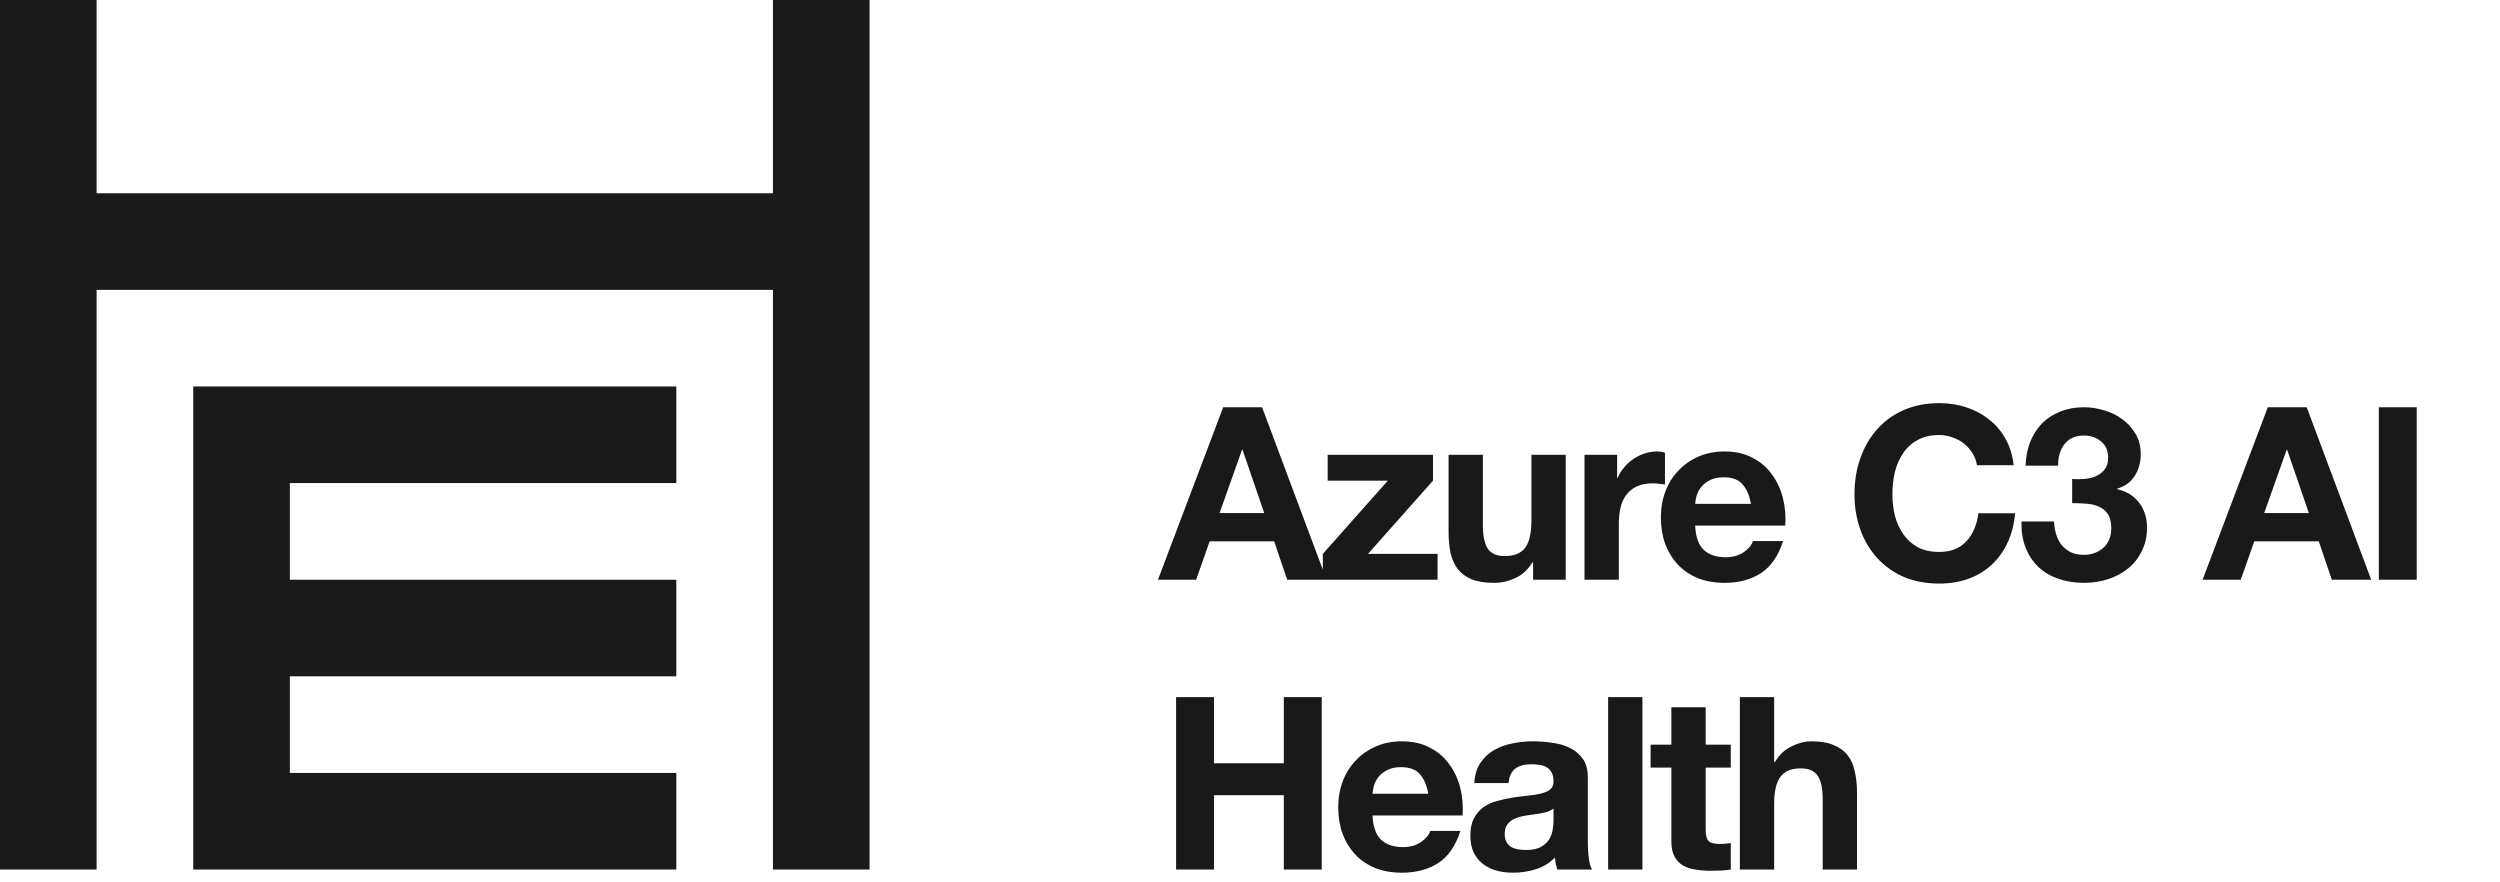
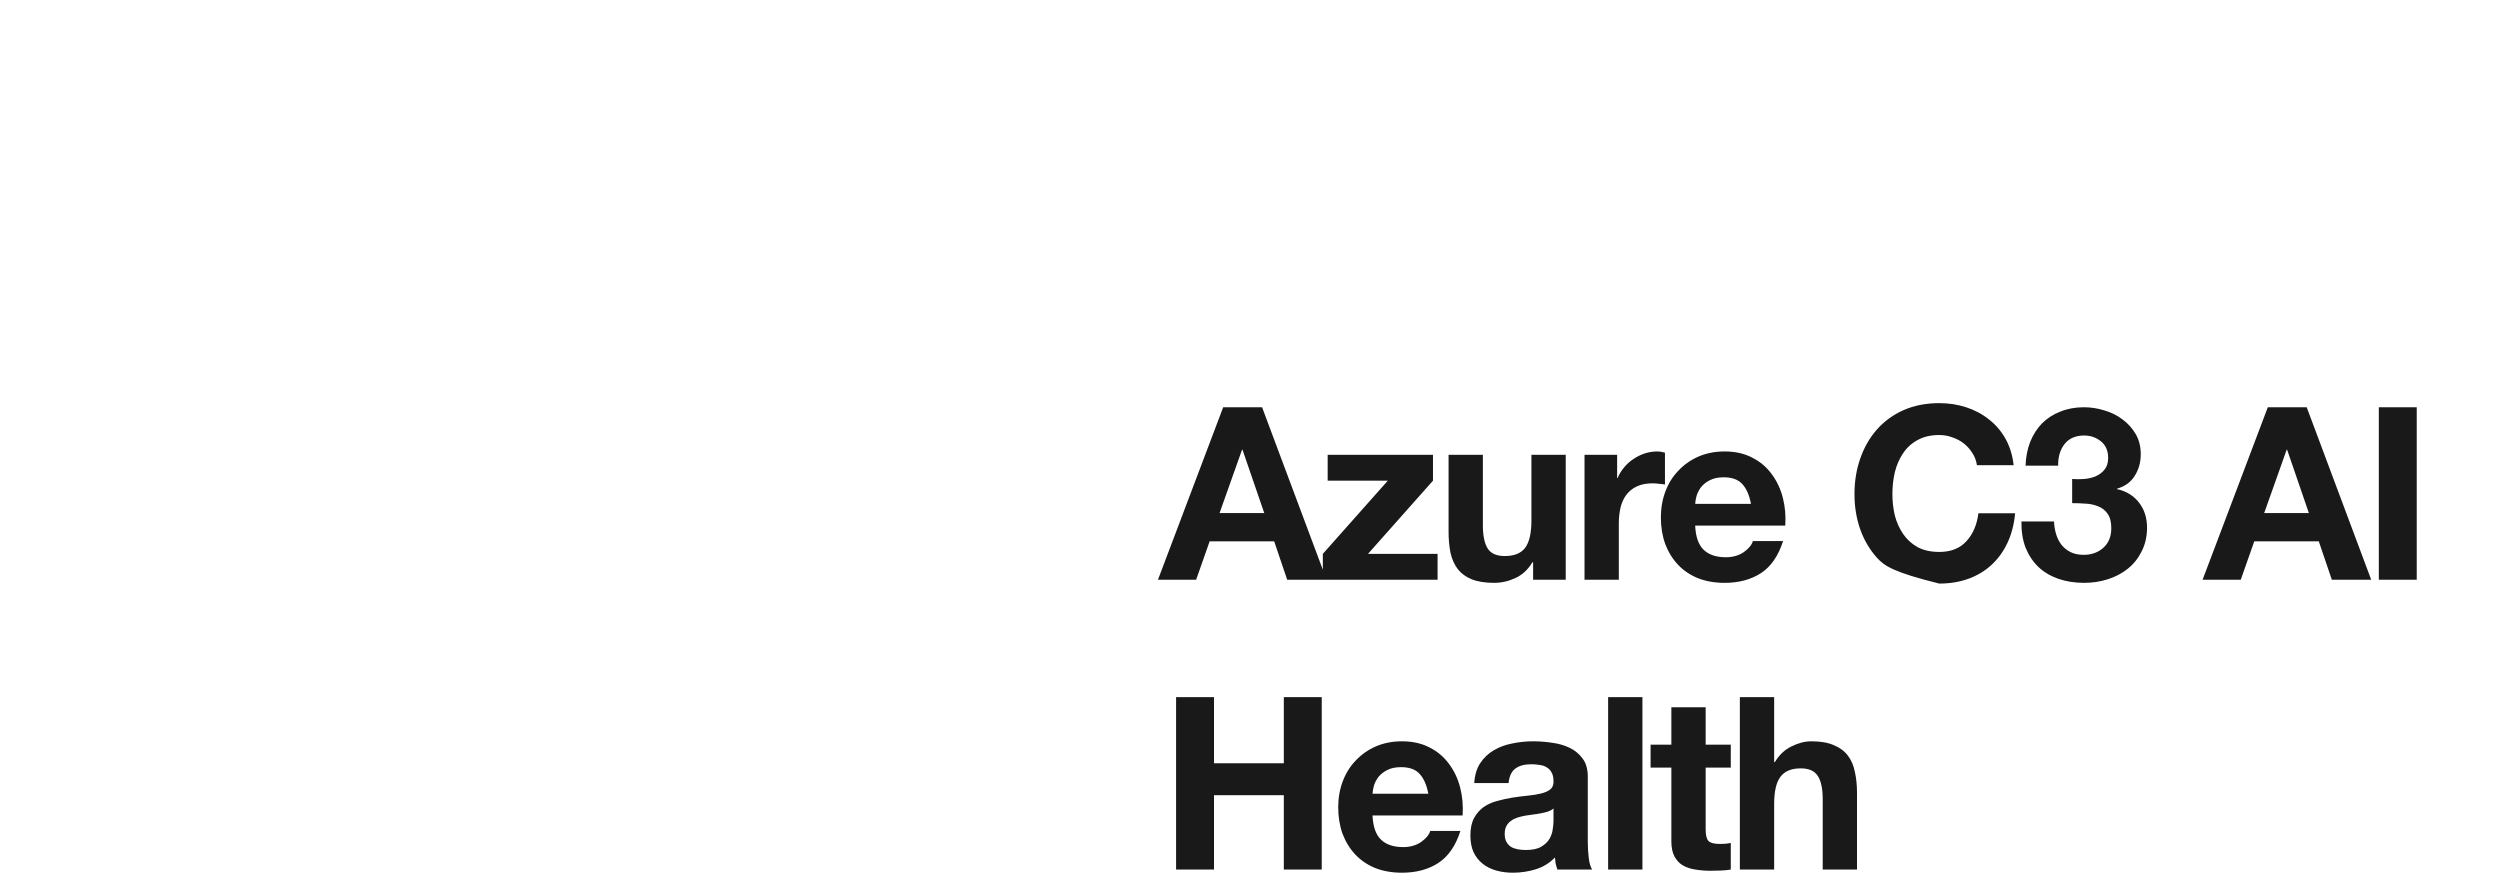
<svg xmlns="http://www.w3.org/2000/svg" width="207" height="73" viewBox="0 0 207 73" fill="none">
-   <path d="M100.98 42.48H104.68L102.88 37.24H102.84L100.98 42.48ZM101.28 33.72H104.5L109.84 48H106.58L105.5 44.82H100.16L99.04 48H95.88L101.28 33.72ZM109.531 45.86L114.911 39.8H109.931V37.66H118.651V39.8L113.271 45.86H119.031V48H109.531V45.86ZM129.642 48H126.942V46.56H126.882C126.522 47.16 126.056 47.593 125.482 47.86C124.909 48.127 124.322 48.26 123.722 48.26C122.962 48.26 122.336 48.16 121.842 47.96C121.362 47.76 120.982 47.48 120.702 47.12C120.422 46.747 120.222 46.3 120.102 45.78C119.996 45.247 119.942 44.66 119.942 44.02V37.66H122.782V43.5C122.782 44.353 122.916 44.993 123.182 45.42C123.449 45.833 123.922 46.04 124.602 46.04C125.376 46.04 125.936 45.813 126.282 45.36C126.629 44.893 126.802 44.133 126.802 43.08V37.66H129.642V48ZM131.198 37.66H133.898V39.58H133.938C134.071 39.26 134.251 38.967 134.478 38.7C134.705 38.42 134.965 38.187 135.258 38C135.551 37.8 135.865 37.647 136.198 37.54C136.531 37.433 136.878 37.38 137.238 37.38C137.425 37.38 137.631 37.413 137.858 37.48V40.12C137.725 40.093 137.565 40.073 137.378 40.06C137.191 40.033 137.011 40.02 136.838 40.02C136.318 40.02 135.878 40.107 135.518 40.28C135.158 40.453 134.865 40.693 134.638 41C134.425 41.293 134.271 41.64 134.178 42.04C134.085 42.44 134.038 42.873 134.038 43.34V48H131.198V37.66ZM144.98 41.72C144.847 41 144.607 40.453 144.26 40.08C143.927 39.707 143.413 39.52 142.72 39.52C142.267 39.52 141.887 39.6 141.58 39.76C141.287 39.907 141.047 40.093 140.86 40.32C140.687 40.547 140.56 40.787 140.48 41.04C140.413 41.293 140.373 41.52 140.36 41.72H144.98ZM140.36 43.52C140.4 44.44 140.633 45.107 141.06 45.52C141.487 45.933 142.1 46.14 142.9 46.14C143.473 46.14 143.967 46 144.38 45.72C144.793 45.427 145.047 45.12 145.14 44.8H147.64C147.24 46.04 146.627 46.927 145.8 47.46C144.973 47.993 143.973 48.26 142.8 48.26C141.987 48.26 141.253 48.133 140.6 47.88C139.947 47.613 139.393 47.24 138.94 46.76C138.487 46.28 138.133 45.707 137.88 45.04C137.64 44.373 137.52 43.64 137.52 42.84C137.52 42.067 137.647 41.347 137.9 40.68C138.153 40.013 138.513 39.44 138.98 38.96C139.447 38.467 140 38.08 140.64 37.8C141.293 37.52 142.013 37.38 142.8 37.38C143.68 37.38 144.447 37.553 145.1 37.9C145.753 38.233 146.287 38.687 146.7 39.26C147.127 39.833 147.433 40.487 147.62 41.22C147.807 41.953 147.873 42.72 147.82 43.52H140.36ZM163.691 38.52C163.637 38.16 163.517 37.833 163.331 37.54C163.144 37.233 162.911 36.967 162.631 36.74C162.351 36.513 162.031 36.34 161.671 36.22C161.324 36.087 160.957 36.02 160.571 36.02C159.864 36.02 159.264 36.16 158.771 36.44C158.277 36.707 157.877 37.073 157.571 37.54C157.264 37.993 157.037 38.513 156.891 39.1C156.757 39.687 156.691 40.293 156.691 40.92C156.691 41.52 156.757 42.107 156.891 42.68C157.037 43.24 157.264 43.747 157.571 44.2C157.877 44.653 158.277 45.02 158.771 45.3C159.264 45.567 159.864 45.7 160.571 45.7C161.531 45.7 162.277 45.407 162.811 44.82C163.357 44.233 163.691 43.46 163.811 42.5H166.851C166.771 43.393 166.564 44.2 166.231 44.92C165.897 45.64 165.457 46.253 164.911 46.76C164.364 47.267 163.724 47.653 162.991 47.92C162.257 48.187 161.451 48.32 160.571 48.32C159.477 48.32 158.491 48.133 157.611 47.76C156.744 47.373 156.011 46.847 155.411 46.18C154.811 45.513 154.351 44.733 154.031 43.84C153.711 42.933 153.551 41.96 153.551 40.92C153.551 39.853 153.711 38.867 154.031 37.96C154.351 37.04 154.811 36.24 155.411 35.56C156.011 34.88 156.744 34.347 157.611 33.96C158.491 33.573 159.477 33.38 160.571 33.38C161.357 33.38 162.097 33.493 162.791 33.72C163.497 33.947 164.124 34.28 164.671 34.72C165.231 35.147 165.691 35.68 166.051 36.32C166.411 36.96 166.637 37.693 166.731 38.52H163.691ZM171.575 39.66C171.882 39.687 172.208 39.687 172.555 39.66C172.902 39.633 173.222 39.56 173.515 39.44C173.822 39.307 174.068 39.12 174.255 38.88C174.455 38.64 174.555 38.32 174.555 37.92C174.555 37.32 174.355 36.86 173.955 36.54C173.555 36.22 173.095 36.06 172.575 36.06C171.855 36.06 171.308 36.3 170.935 36.78C170.575 37.247 170.402 37.84 170.415 38.56H167.715C167.742 37.84 167.868 37.187 168.095 36.6C168.335 36 168.662 35.487 169.075 35.06C169.502 34.633 170.008 34.307 170.595 34.08C171.182 33.84 171.835 33.72 172.555 33.72C173.115 33.72 173.675 33.807 174.235 33.98C174.795 34.14 175.295 34.387 175.735 34.72C176.188 35.053 176.555 35.46 176.835 35.94C177.115 36.42 177.255 36.973 177.255 37.6C177.255 38.28 177.088 38.88 176.755 39.4C176.435 39.92 175.948 40.273 175.295 40.46V40.5C176.068 40.673 176.675 41.047 177.115 41.62C177.555 42.193 177.775 42.88 177.775 43.68C177.775 44.413 177.628 45.067 177.335 45.64C177.055 46.213 176.675 46.693 176.195 47.08C175.715 47.467 175.162 47.76 174.535 47.96C173.908 48.16 173.255 48.26 172.575 48.26C171.788 48.26 171.068 48.147 170.415 47.92C169.775 47.693 169.228 47.367 168.775 46.94C168.322 46.5 167.968 45.967 167.715 45.34C167.475 44.713 167.362 43.993 167.375 43.18H170.075C170.088 43.553 170.148 43.913 170.255 44.26C170.362 44.593 170.515 44.887 170.715 45.14C170.915 45.38 171.162 45.573 171.455 45.72C171.762 45.867 172.122 45.94 172.535 45.94C173.175 45.94 173.715 45.747 174.155 45.36C174.595 44.96 174.815 44.42 174.815 43.74C174.815 43.207 174.708 42.8 174.495 42.52C174.295 42.24 174.035 42.04 173.715 41.92C173.395 41.787 173.042 41.713 172.655 41.7C172.282 41.673 171.922 41.66 171.575 41.66V39.66ZM187.475 42.48H191.175L189.375 37.24H189.335L187.475 42.48ZM187.775 33.72H190.995L196.335 48H193.075L191.995 44.82H186.655L185.535 48H182.375L187.775 33.72ZM196.966 33.72H200.106V48H196.966V33.72ZM97.38 57.72H100.52V63.2H106.3V57.72H109.44V72H106.3V65.84H100.52V72H97.38V57.72ZM118.264 65.72C118.131 65 117.891 64.453 117.544 64.08C117.211 63.707 116.698 63.52 116.004 63.52C115.551 63.52 115.171 63.6 114.864 63.76C114.571 63.907 114.331 64.093 114.144 64.32C113.971 64.547 113.844 64.787 113.764 65.04C113.698 65.293 113.658 65.52 113.644 65.72H118.264ZM113.644 67.52C113.684 68.44 113.918 69.107 114.344 69.52C114.771 69.933 115.384 70.14 116.184 70.14C116.758 70.14 117.251 70 117.664 69.72C118.078 69.427 118.331 69.12 118.424 68.8H120.924C120.524 70.04 119.911 70.927 119.084 71.46C118.258 71.993 117.258 72.26 116.084 72.26C115.271 72.26 114.538 72.133 113.884 71.88C113.231 71.613 112.678 71.24 112.224 70.76C111.771 70.28 111.418 69.707 111.164 69.04C110.924 68.373 110.804 67.64 110.804 66.84C110.804 66.067 110.931 65.347 111.184 64.68C111.438 64.013 111.798 63.44 112.264 62.96C112.731 62.467 113.284 62.08 113.924 61.8C114.578 61.52 115.298 61.38 116.084 61.38C116.964 61.38 117.731 61.553 118.384 61.9C119.038 62.233 119.571 62.687 119.984 63.26C120.411 63.833 120.718 64.487 120.904 65.22C121.091 65.953 121.158 66.72 121.104 67.52H113.644ZM122.069 64.84C122.109 64.173 122.275 63.62 122.569 63.18C122.862 62.74 123.235 62.387 123.689 62.12C124.142 61.853 124.649 61.667 125.209 61.56C125.782 61.44 126.355 61.38 126.929 61.38C127.449 61.38 127.975 61.42 128.509 61.5C129.042 61.567 129.529 61.707 129.969 61.92C130.409 62.133 130.769 62.433 131.049 62.82C131.329 63.193 131.469 63.693 131.469 64.32V69.7C131.469 70.167 131.495 70.613 131.549 71.04C131.602 71.467 131.695 71.787 131.829 72H128.949C128.895 71.84 128.849 71.68 128.809 71.52C128.782 71.347 128.762 71.173 128.749 71C128.295 71.467 127.762 71.793 127.149 71.98C126.535 72.167 125.909 72.26 125.269 72.26C124.775 72.26 124.315 72.2 123.889 72.08C123.462 71.96 123.089 71.773 122.769 71.52C122.449 71.267 122.195 70.947 122.009 70.56C121.835 70.173 121.749 69.713 121.749 69.18C121.749 68.593 121.849 68.113 122.049 67.74C122.262 67.353 122.529 67.047 122.849 66.82C123.182 66.593 123.555 66.427 123.969 66.32C124.395 66.2 124.822 66.107 125.249 66.04C125.675 65.973 126.095 65.92 126.509 65.88C126.922 65.84 127.289 65.78 127.609 65.7C127.929 65.62 128.182 65.507 128.369 65.36C128.555 65.2 128.642 64.973 128.629 64.68C128.629 64.373 128.575 64.133 128.469 63.96C128.375 63.773 128.242 63.633 128.069 63.54C127.909 63.433 127.715 63.367 127.489 63.34C127.275 63.3 127.042 63.28 126.789 63.28C126.229 63.28 125.789 63.4 125.469 63.64C125.149 63.88 124.962 64.28 124.909 64.84H122.069ZM128.629 66.94C128.509 67.047 128.355 67.133 128.169 67.2C127.995 67.253 127.802 67.3 127.589 67.34C127.389 67.38 127.175 67.413 126.949 67.44C126.722 67.467 126.495 67.5 126.269 67.54C126.055 67.58 125.842 67.633 125.629 67.7C125.429 67.767 125.249 67.86 125.089 67.98C124.942 68.087 124.822 68.227 124.729 68.4C124.635 68.573 124.589 68.793 124.589 69.06C124.589 69.313 124.635 69.527 124.729 69.7C124.822 69.873 124.949 70.013 125.109 70.12C125.269 70.213 125.455 70.28 125.669 70.32C125.882 70.36 126.102 70.38 126.329 70.38C126.889 70.38 127.322 70.287 127.629 70.1C127.935 69.913 128.162 69.693 128.309 69.44C128.455 69.173 128.542 68.907 128.569 68.64C128.609 68.373 128.629 68.16 128.629 68V66.94ZM133.153 57.72H135.993V72H133.153V57.72ZM141.229 61.66H143.309V63.56H141.229V68.68C141.229 69.16 141.309 69.48 141.469 69.64C141.629 69.8 141.949 69.88 142.429 69.88C142.589 69.88 142.743 69.873 142.889 69.86C143.036 69.847 143.176 69.827 143.309 69.8V72C143.069 72.04 142.803 72.067 142.509 72.08C142.216 72.093 141.929 72.1 141.649 72.1C141.209 72.1 140.789 72.067 140.389 72C140.003 71.947 139.656 71.833 139.349 71.66C139.056 71.487 138.823 71.24 138.649 70.92C138.476 70.6 138.389 70.18 138.389 69.66V63.56H136.669V61.66H138.389V58.56H141.229V61.66ZM144.06 57.72H146.9V63.1H146.96C147.32 62.5 147.78 62.067 148.34 61.8C148.9 61.52 149.447 61.38 149.98 61.38C150.74 61.38 151.36 61.487 151.84 61.7C152.334 61.9 152.72 62.187 153 62.56C153.28 62.92 153.474 63.367 153.58 63.9C153.7 64.42 153.76 65 153.76 65.64V72H150.92V66.16C150.92 65.307 150.787 64.673 150.52 64.26C150.254 63.833 149.78 63.62 149.1 63.62C148.327 63.62 147.767 63.853 147.42 64.32C147.074 64.773 146.9 65.527 146.9 66.58V72H144.06V57.72Z" fill="#191919" />
+   <path d="M100.98 42.48H104.68L102.88 37.24H102.84L100.98 42.48ZM101.28 33.72H104.5L109.84 48H106.58L105.5 44.82H100.16L99.04 48H95.88L101.28 33.72ZM109.531 45.86L114.911 39.8H109.931V37.66H118.651V39.8L113.271 45.86H119.031V48H109.531V45.86ZM129.642 48H126.942V46.56H126.882C126.522 47.16 126.056 47.593 125.482 47.86C124.909 48.127 124.322 48.26 123.722 48.26C122.962 48.26 122.336 48.16 121.842 47.96C121.362 47.76 120.982 47.48 120.702 47.12C120.422 46.747 120.222 46.3 120.102 45.78C119.996 45.247 119.942 44.66 119.942 44.02V37.66H122.782V43.5C122.782 44.353 122.916 44.993 123.182 45.42C123.449 45.833 123.922 46.04 124.602 46.04C125.376 46.04 125.936 45.813 126.282 45.36C126.629 44.893 126.802 44.133 126.802 43.08V37.66H129.642V48ZM131.198 37.66H133.898V39.58H133.938C134.071 39.26 134.251 38.967 134.478 38.7C134.705 38.42 134.965 38.187 135.258 38C135.551 37.8 135.865 37.647 136.198 37.54C136.531 37.433 136.878 37.38 137.238 37.38C137.425 37.38 137.631 37.413 137.858 37.48V40.12C137.725 40.093 137.565 40.073 137.378 40.06C137.191 40.033 137.011 40.02 136.838 40.02C136.318 40.02 135.878 40.107 135.518 40.28C135.158 40.453 134.865 40.693 134.638 41C134.425 41.293 134.271 41.64 134.178 42.04C134.085 42.44 134.038 42.873 134.038 43.34V48H131.198V37.66ZM144.98 41.72C144.847 41 144.607 40.453 144.26 40.08C143.927 39.707 143.413 39.52 142.72 39.52C142.267 39.52 141.887 39.6 141.58 39.76C141.287 39.907 141.047 40.093 140.86 40.32C140.687 40.547 140.56 40.787 140.48 41.04C140.413 41.293 140.373 41.52 140.36 41.72H144.98ZM140.36 43.52C140.4 44.44 140.633 45.107 141.06 45.52C141.487 45.933 142.1 46.14 142.9 46.14C143.473 46.14 143.967 46 144.38 45.72C144.793 45.427 145.047 45.12 145.14 44.8H147.64C147.24 46.04 146.627 46.927 145.8 47.46C144.973 47.993 143.973 48.26 142.8 48.26C141.987 48.26 141.253 48.133 140.6 47.88C139.947 47.613 139.393 47.24 138.94 46.76C138.487 46.28 138.133 45.707 137.88 45.04C137.64 44.373 137.52 43.64 137.52 42.84C137.52 42.067 137.647 41.347 137.9 40.68C138.153 40.013 138.513 39.44 138.98 38.96C139.447 38.467 140 38.08 140.64 37.8C141.293 37.52 142.013 37.38 142.8 37.38C143.68 37.38 144.447 37.553 145.1 37.9C145.753 38.233 146.287 38.687 146.7 39.26C147.127 39.833 147.433 40.487 147.62 41.22C147.807 41.953 147.873 42.72 147.82 43.52H140.36ZM163.691 38.52C163.637 38.16 163.517 37.833 163.331 37.54C163.144 37.233 162.911 36.967 162.631 36.74C162.351 36.513 162.031 36.34 161.671 36.22C161.324 36.087 160.957 36.02 160.571 36.02C159.864 36.02 159.264 36.16 158.771 36.44C158.277 36.707 157.877 37.073 157.571 37.54C157.264 37.993 157.037 38.513 156.891 39.1C156.757 39.687 156.691 40.293 156.691 40.92C156.691 41.52 156.757 42.107 156.891 42.68C157.037 43.24 157.264 43.747 157.571 44.2C157.877 44.653 158.277 45.02 158.771 45.3C159.264 45.567 159.864 45.7 160.571 45.7C161.531 45.7 162.277 45.407 162.811 44.82C163.357 44.233 163.691 43.46 163.811 42.5H166.851C166.771 43.393 166.564 44.2 166.231 44.92C165.897 45.64 165.457 46.253 164.911 46.76C164.364 47.267 163.724 47.653 162.991 47.92C162.257 48.187 161.451 48.32 160.571 48.32C156.744 47.373 156.011 46.847 155.411 46.18C154.811 45.513 154.351 44.733 154.031 43.84C153.711 42.933 153.551 41.96 153.551 40.92C153.551 39.853 153.711 38.867 154.031 37.96C154.351 37.04 154.811 36.24 155.411 35.56C156.011 34.88 156.744 34.347 157.611 33.96C158.491 33.573 159.477 33.38 160.571 33.38C161.357 33.38 162.097 33.493 162.791 33.72C163.497 33.947 164.124 34.28 164.671 34.72C165.231 35.147 165.691 35.68 166.051 36.32C166.411 36.96 166.637 37.693 166.731 38.52H163.691ZM171.575 39.66C171.882 39.687 172.208 39.687 172.555 39.66C172.902 39.633 173.222 39.56 173.515 39.44C173.822 39.307 174.068 39.12 174.255 38.88C174.455 38.64 174.555 38.32 174.555 37.92C174.555 37.32 174.355 36.86 173.955 36.54C173.555 36.22 173.095 36.06 172.575 36.06C171.855 36.06 171.308 36.3 170.935 36.78C170.575 37.247 170.402 37.84 170.415 38.56H167.715C167.742 37.84 167.868 37.187 168.095 36.6C168.335 36 168.662 35.487 169.075 35.06C169.502 34.633 170.008 34.307 170.595 34.08C171.182 33.84 171.835 33.72 172.555 33.72C173.115 33.72 173.675 33.807 174.235 33.98C174.795 34.14 175.295 34.387 175.735 34.72C176.188 35.053 176.555 35.46 176.835 35.94C177.115 36.42 177.255 36.973 177.255 37.6C177.255 38.28 177.088 38.88 176.755 39.4C176.435 39.92 175.948 40.273 175.295 40.46V40.5C176.068 40.673 176.675 41.047 177.115 41.62C177.555 42.193 177.775 42.88 177.775 43.68C177.775 44.413 177.628 45.067 177.335 45.64C177.055 46.213 176.675 46.693 176.195 47.08C175.715 47.467 175.162 47.76 174.535 47.96C173.908 48.16 173.255 48.26 172.575 48.26C171.788 48.26 171.068 48.147 170.415 47.92C169.775 47.693 169.228 47.367 168.775 46.94C168.322 46.5 167.968 45.967 167.715 45.34C167.475 44.713 167.362 43.993 167.375 43.18H170.075C170.088 43.553 170.148 43.913 170.255 44.26C170.362 44.593 170.515 44.887 170.715 45.14C170.915 45.38 171.162 45.573 171.455 45.72C171.762 45.867 172.122 45.94 172.535 45.94C173.175 45.94 173.715 45.747 174.155 45.36C174.595 44.96 174.815 44.42 174.815 43.74C174.815 43.207 174.708 42.8 174.495 42.52C174.295 42.24 174.035 42.04 173.715 41.92C173.395 41.787 173.042 41.713 172.655 41.7C172.282 41.673 171.922 41.66 171.575 41.66V39.66ZM187.475 42.48H191.175L189.375 37.24H189.335L187.475 42.48ZM187.775 33.72H190.995L196.335 48H193.075L191.995 44.82H186.655L185.535 48H182.375L187.775 33.72ZM196.966 33.72H200.106V48H196.966V33.72ZM97.38 57.72H100.52V63.2H106.3V57.72H109.44V72H106.3V65.84H100.52V72H97.38V57.72ZM118.264 65.72C118.131 65 117.891 64.453 117.544 64.08C117.211 63.707 116.698 63.52 116.004 63.52C115.551 63.52 115.171 63.6 114.864 63.76C114.571 63.907 114.331 64.093 114.144 64.32C113.971 64.547 113.844 64.787 113.764 65.04C113.698 65.293 113.658 65.52 113.644 65.72H118.264ZM113.644 67.52C113.684 68.44 113.918 69.107 114.344 69.52C114.771 69.933 115.384 70.14 116.184 70.14C116.758 70.14 117.251 70 117.664 69.72C118.078 69.427 118.331 69.12 118.424 68.8H120.924C120.524 70.04 119.911 70.927 119.084 71.46C118.258 71.993 117.258 72.26 116.084 72.26C115.271 72.26 114.538 72.133 113.884 71.88C113.231 71.613 112.678 71.24 112.224 70.76C111.771 70.28 111.418 69.707 111.164 69.04C110.924 68.373 110.804 67.64 110.804 66.84C110.804 66.067 110.931 65.347 111.184 64.68C111.438 64.013 111.798 63.44 112.264 62.96C112.731 62.467 113.284 62.08 113.924 61.8C114.578 61.52 115.298 61.38 116.084 61.38C116.964 61.38 117.731 61.553 118.384 61.9C119.038 62.233 119.571 62.687 119.984 63.26C120.411 63.833 120.718 64.487 120.904 65.22C121.091 65.953 121.158 66.72 121.104 67.52H113.644ZM122.069 64.84C122.109 64.173 122.275 63.62 122.569 63.18C122.862 62.74 123.235 62.387 123.689 62.12C124.142 61.853 124.649 61.667 125.209 61.56C125.782 61.44 126.355 61.38 126.929 61.38C127.449 61.38 127.975 61.42 128.509 61.5C129.042 61.567 129.529 61.707 129.969 61.92C130.409 62.133 130.769 62.433 131.049 62.82C131.329 63.193 131.469 63.693 131.469 64.32V69.7C131.469 70.167 131.495 70.613 131.549 71.04C131.602 71.467 131.695 71.787 131.829 72H128.949C128.895 71.84 128.849 71.68 128.809 71.52C128.782 71.347 128.762 71.173 128.749 71C128.295 71.467 127.762 71.793 127.149 71.98C126.535 72.167 125.909 72.26 125.269 72.26C124.775 72.26 124.315 72.2 123.889 72.08C123.462 71.96 123.089 71.773 122.769 71.52C122.449 71.267 122.195 70.947 122.009 70.56C121.835 70.173 121.749 69.713 121.749 69.18C121.749 68.593 121.849 68.113 122.049 67.74C122.262 67.353 122.529 67.047 122.849 66.82C123.182 66.593 123.555 66.427 123.969 66.32C124.395 66.2 124.822 66.107 125.249 66.04C125.675 65.973 126.095 65.92 126.509 65.88C126.922 65.84 127.289 65.78 127.609 65.7C127.929 65.62 128.182 65.507 128.369 65.36C128.555 65.2 128.642 64.973 128.629 64.68C128.629 64.373 128.575 64.133 128.469 63.96C128.375 63.773 128.242 63.633 128.069 63.54C127.909 63.433 127.715 63.367 127.489 63.34C127.275 63.3 127.042 63.28 126.789 63.28C126.229 63.28 125.789 63.4 125.469 63.64C125.149 63.88 124.962 64.28 124.909 64.84H122.069ZM128.629 66.94C128.509 67.047 128.355 67.133 128.169 67.2C127.995 67.253 127.802 67.3 127.589 67.34C127.389 67.38 127.175 67.413 126.949 67.44C126.722 67.467 126.495 67.5 126.269 67.54C126.055 67.58 125.842 67.633 125.629 67.7C125.429 67.767 125.249 67.86 125.089 67.98C124.942 68.087 124.822 68.227 124.729 68.4C124.635 68.573 124.589 68.793 124.589 69.06C124.589 69.313 124.635 69.527 124.729 69.7C124.822 69.873 124.949 70.013 125.109 70.12C125.269 70.213 125.455 70.28 125.669 70.32C125.882 70.36 126.102 70.38 126.329 70.38C126.889 70.38 127.322 70.287 127.629 70.1C127.935 69.913 128.162 69.693 128.309 69.44C128.455 69.173 128.542 68.907 128.569 68.64C128.609 68.373 128.629 68.16 128.629 68V66.94ZM133.153 57.72H135.993V72H133.153V57.72ZM141.229 61.66H143.309V63.56H141.229V68.68C141.229 69.16 141.309 69.48 141.469 69.64C141.629 69.8 141.949 69.88 142.429 69.88C142.589 69.88 142.743 69.873 142.889 69.86C143.036 69.847 143.176 69.827 143.309 69.8V72C143.069 72.04 142.803 72.067 142.509 72.08C142.216 72.093 141.929 72.1 141.649 72.1C141.209 72.1 140.789 72.067 140.389 72C140.003 71.947 139.656 71.833 139.349 71.66C139.056 71.487 138.823 71.24 138.649 70.92C138.476 70.6 138.389 70.18 138.389 69.66V63.56H136.669V61.66H138.389V58.56H141.229V61.66ZM144.06 57.72H146.9V63.1H146.96C147.32 62.5 147.78 62.067 148.34 61.8C148.9 61.52 149.447 61.38 149.98 61.38C150.74 61.38 151.36 61.487 151.84 61.7C152.334 61.9 152.72 62.187 153 62.56C153.28 62.92 153.474 63.367 153.58 63.9C153.7 64.42 153.76 65 153.76 65.64V72H150.92V66.16C150.92 65.307 150.787 64.673 150.52 64.26C150.254 63.833 149.78 63.62 149.1 63.62C148.327 63.62 147.767 63.853 147.42 64.32C147.074 64.773 146.9 65.527 146.9 66.58V72H144.06V57.72Z" fill="#191919" />
  <g clip-path="url('#clip0_1263_3')">
    <path d="M64 0V16H8V0H0V16V24V72H8V24H64V72H72V24V16V0H64Z" fill="#1A1A1A" />
    <path d="M16 32V40V48V56V64V72H24H56V64H24V56H56V48H24V40H56V32H24H16Z" fill="#1A1A1A" />
  </g>
  <defs>
    <clipPath id="clip0_1263_3">
-       <rect width="72" height="72" fill="white" />
-     </clipPath>
+       </clipPath>
  </defs>
</svg>